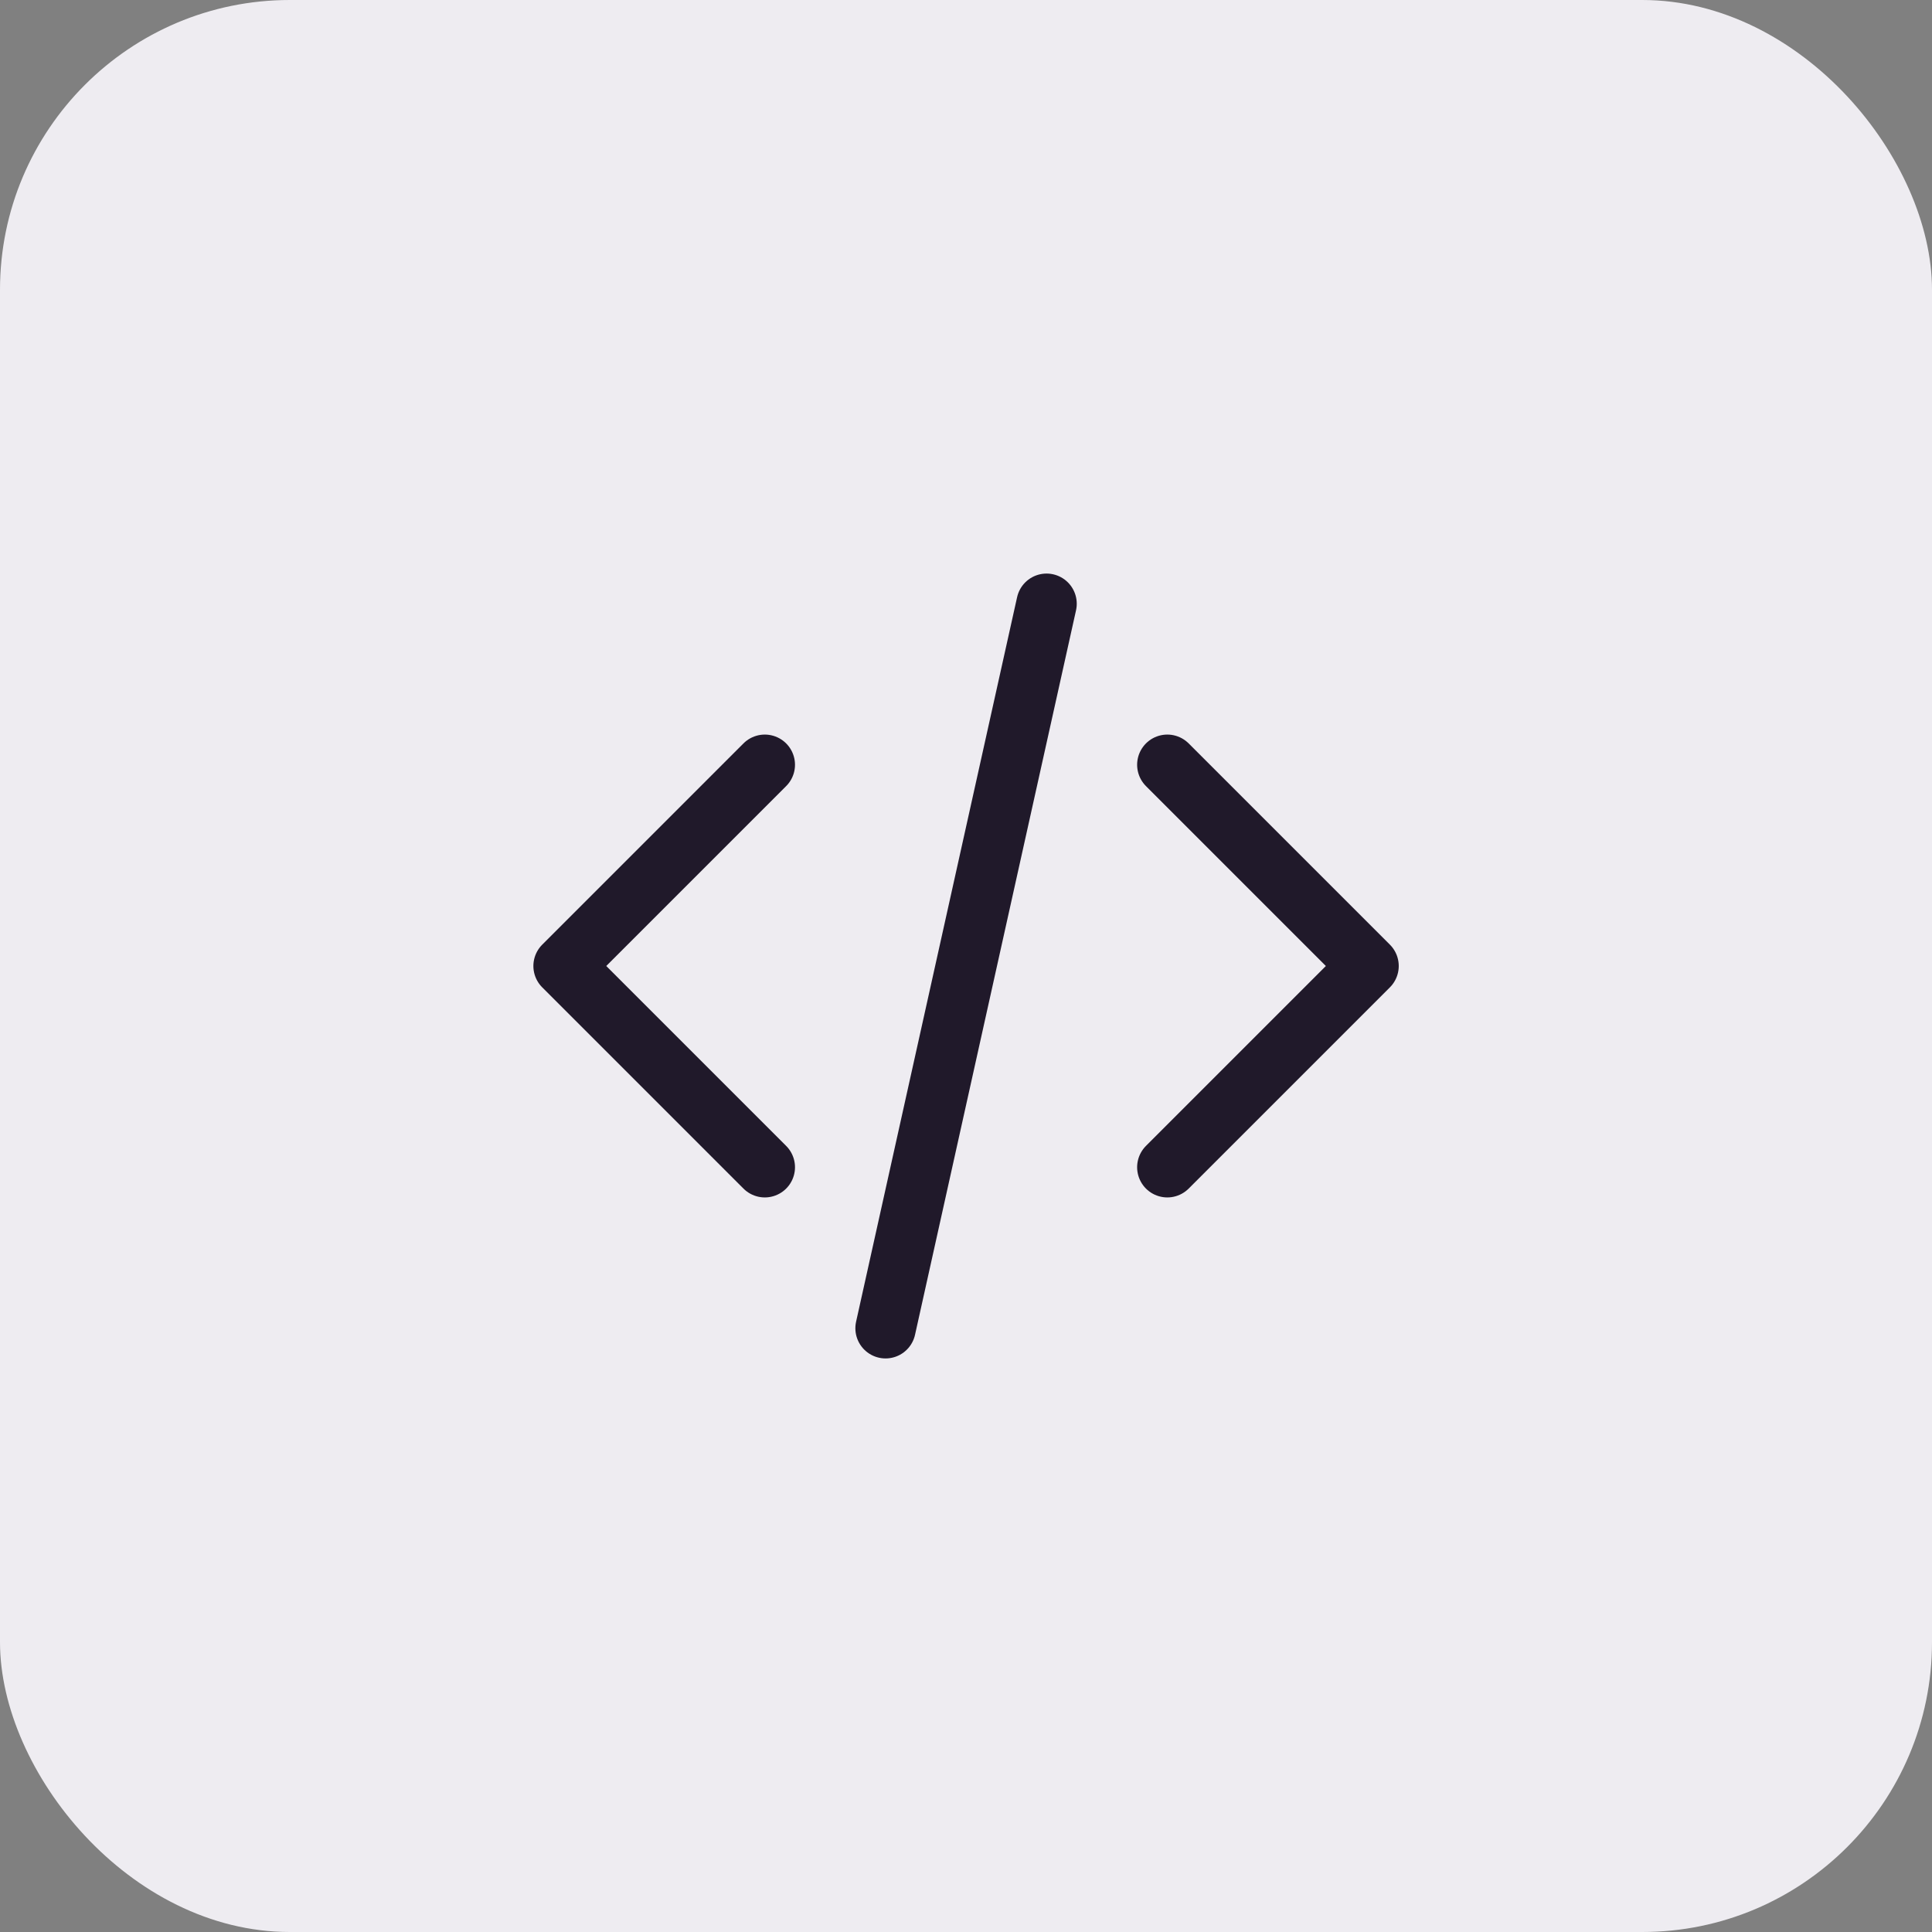
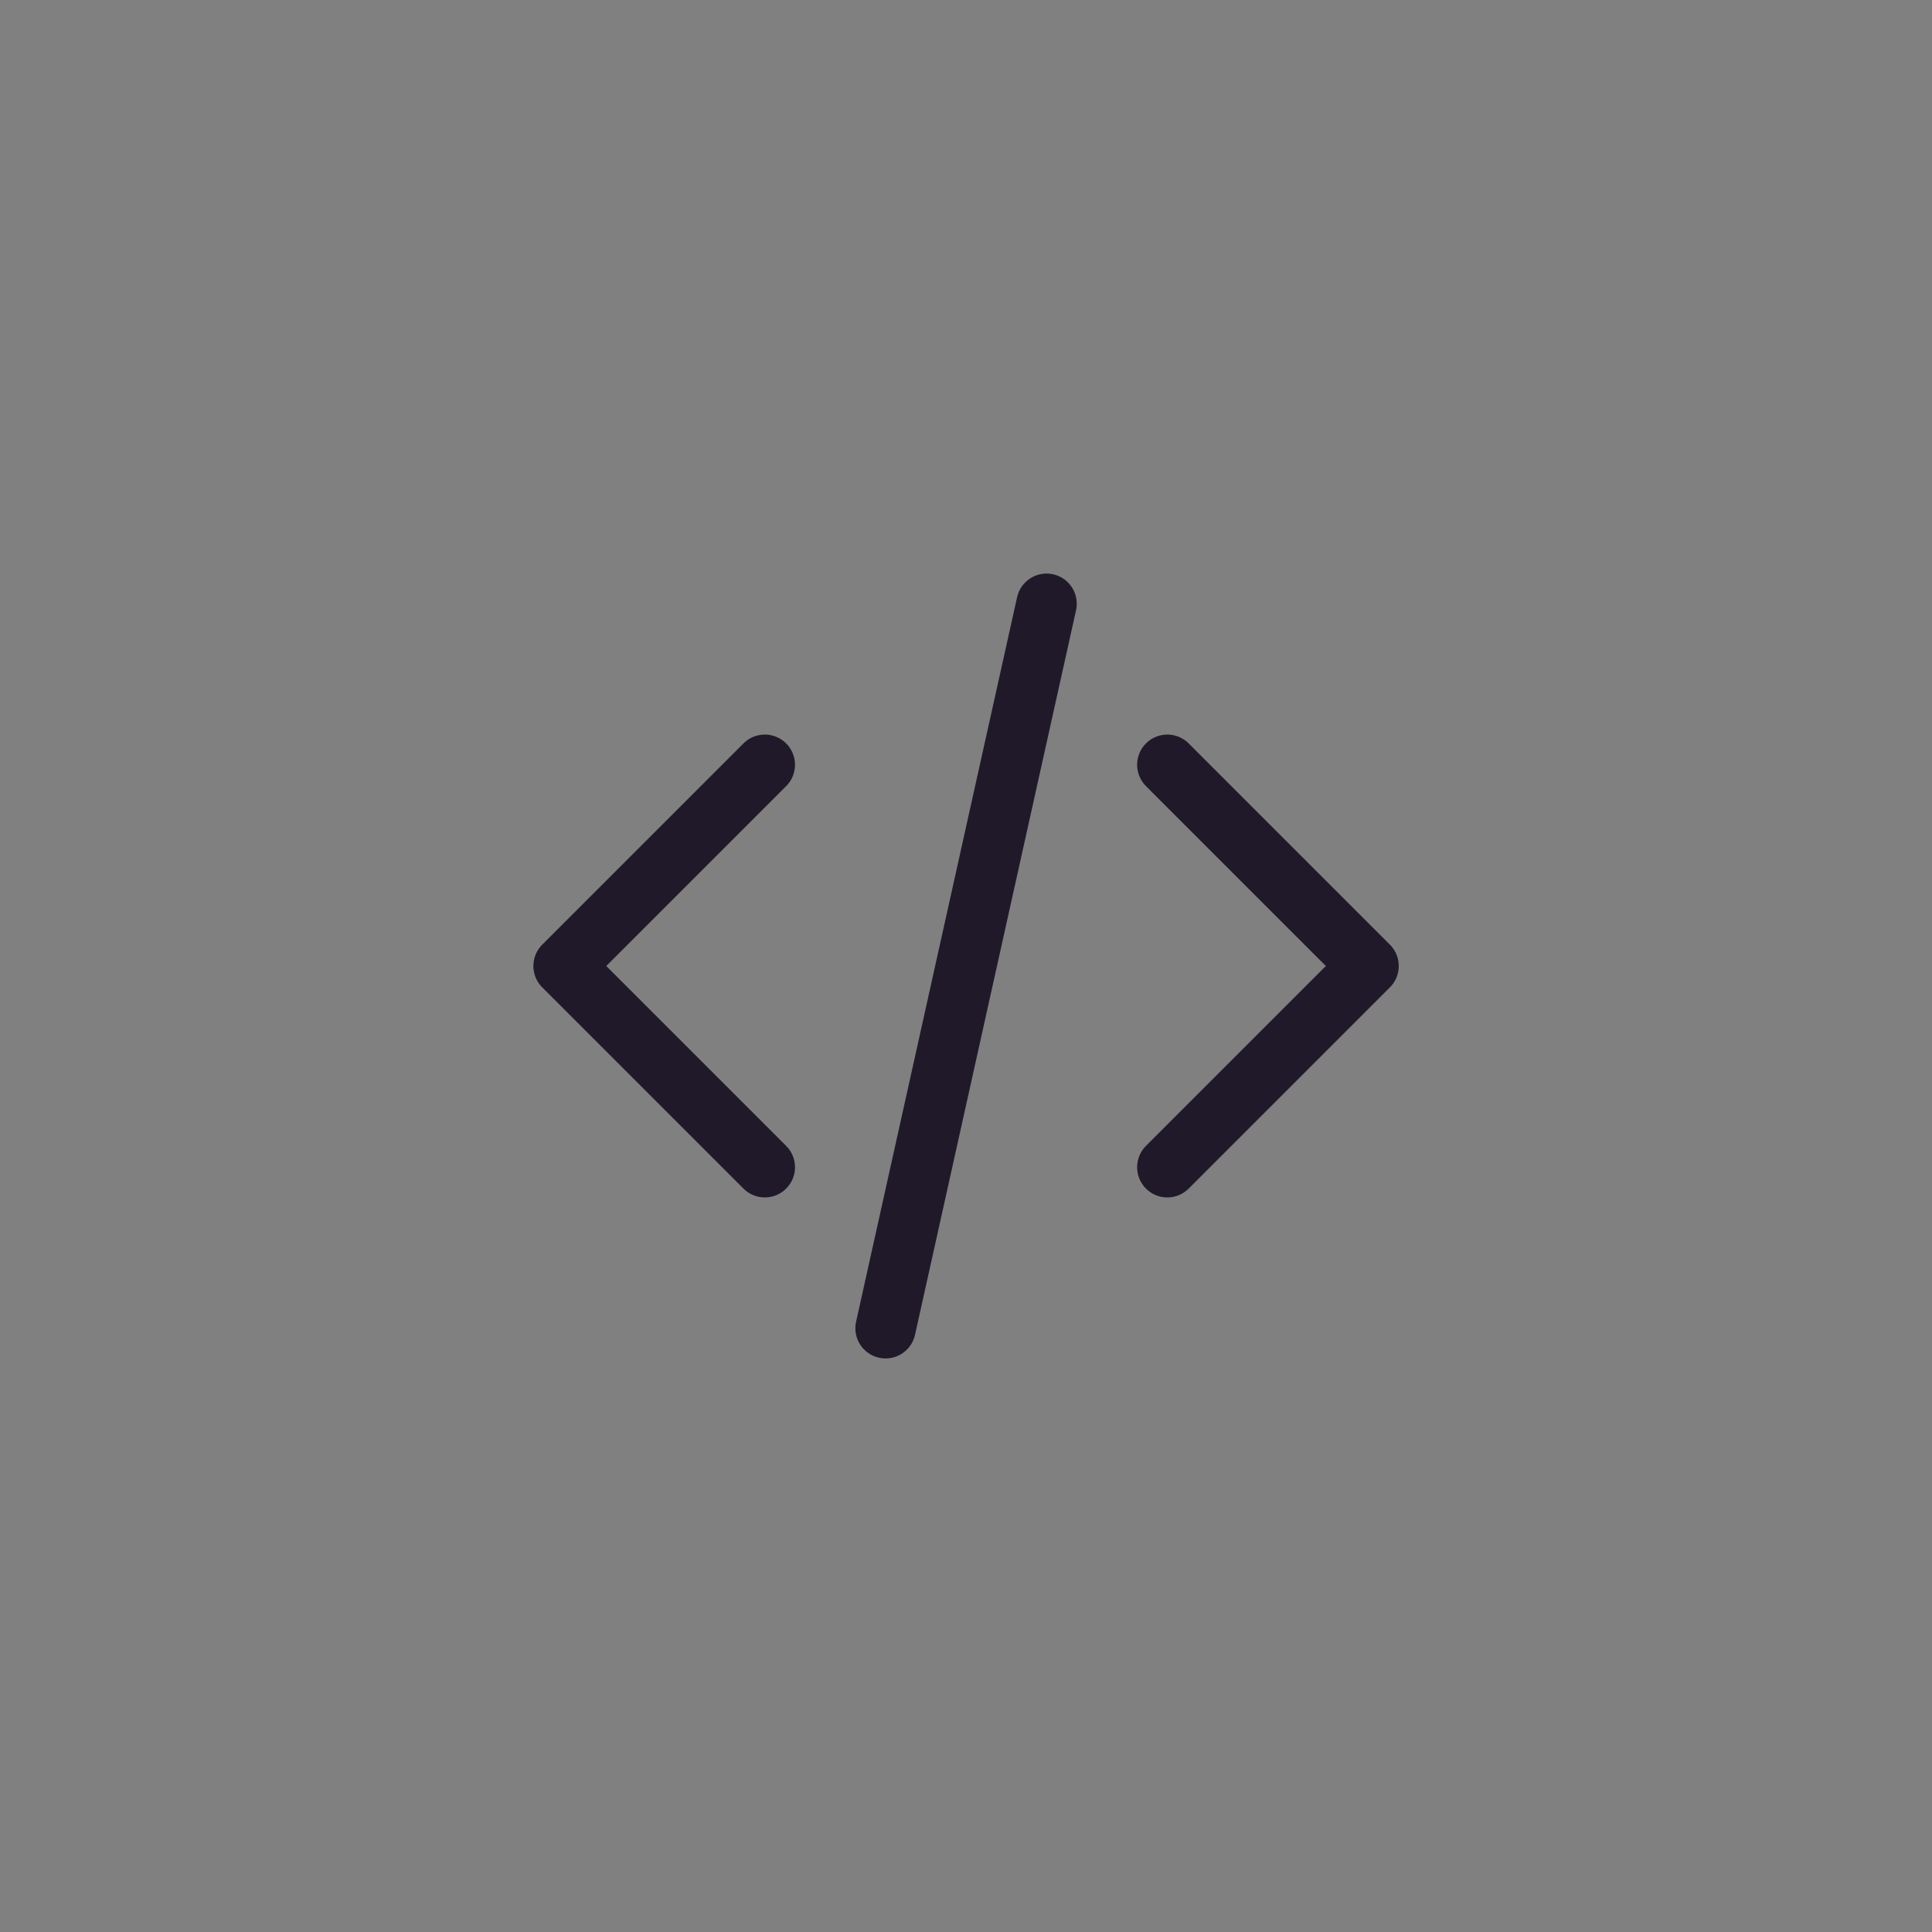
<svg xmlns="http://www.w3.org/2000/svg" width="80" height="80" viewBox="0 0 80 80" fill="none">
  <rect x="0" y="0" width="80" height="80" fill="#808080" stroke="none" />
-   <rect width="80" height="80" rx="12" fill="#EEECF1" />
  <path d="M48.336 48.333L56.669 40L48.336 31.667M31.669 31.667L23.336 40L31.669 48.333M43.336 25L36.669 55" stroke="#20192A" stroke-width="2.5" stroke-linecap="round" stroke-linejoin="round" />
</svg>